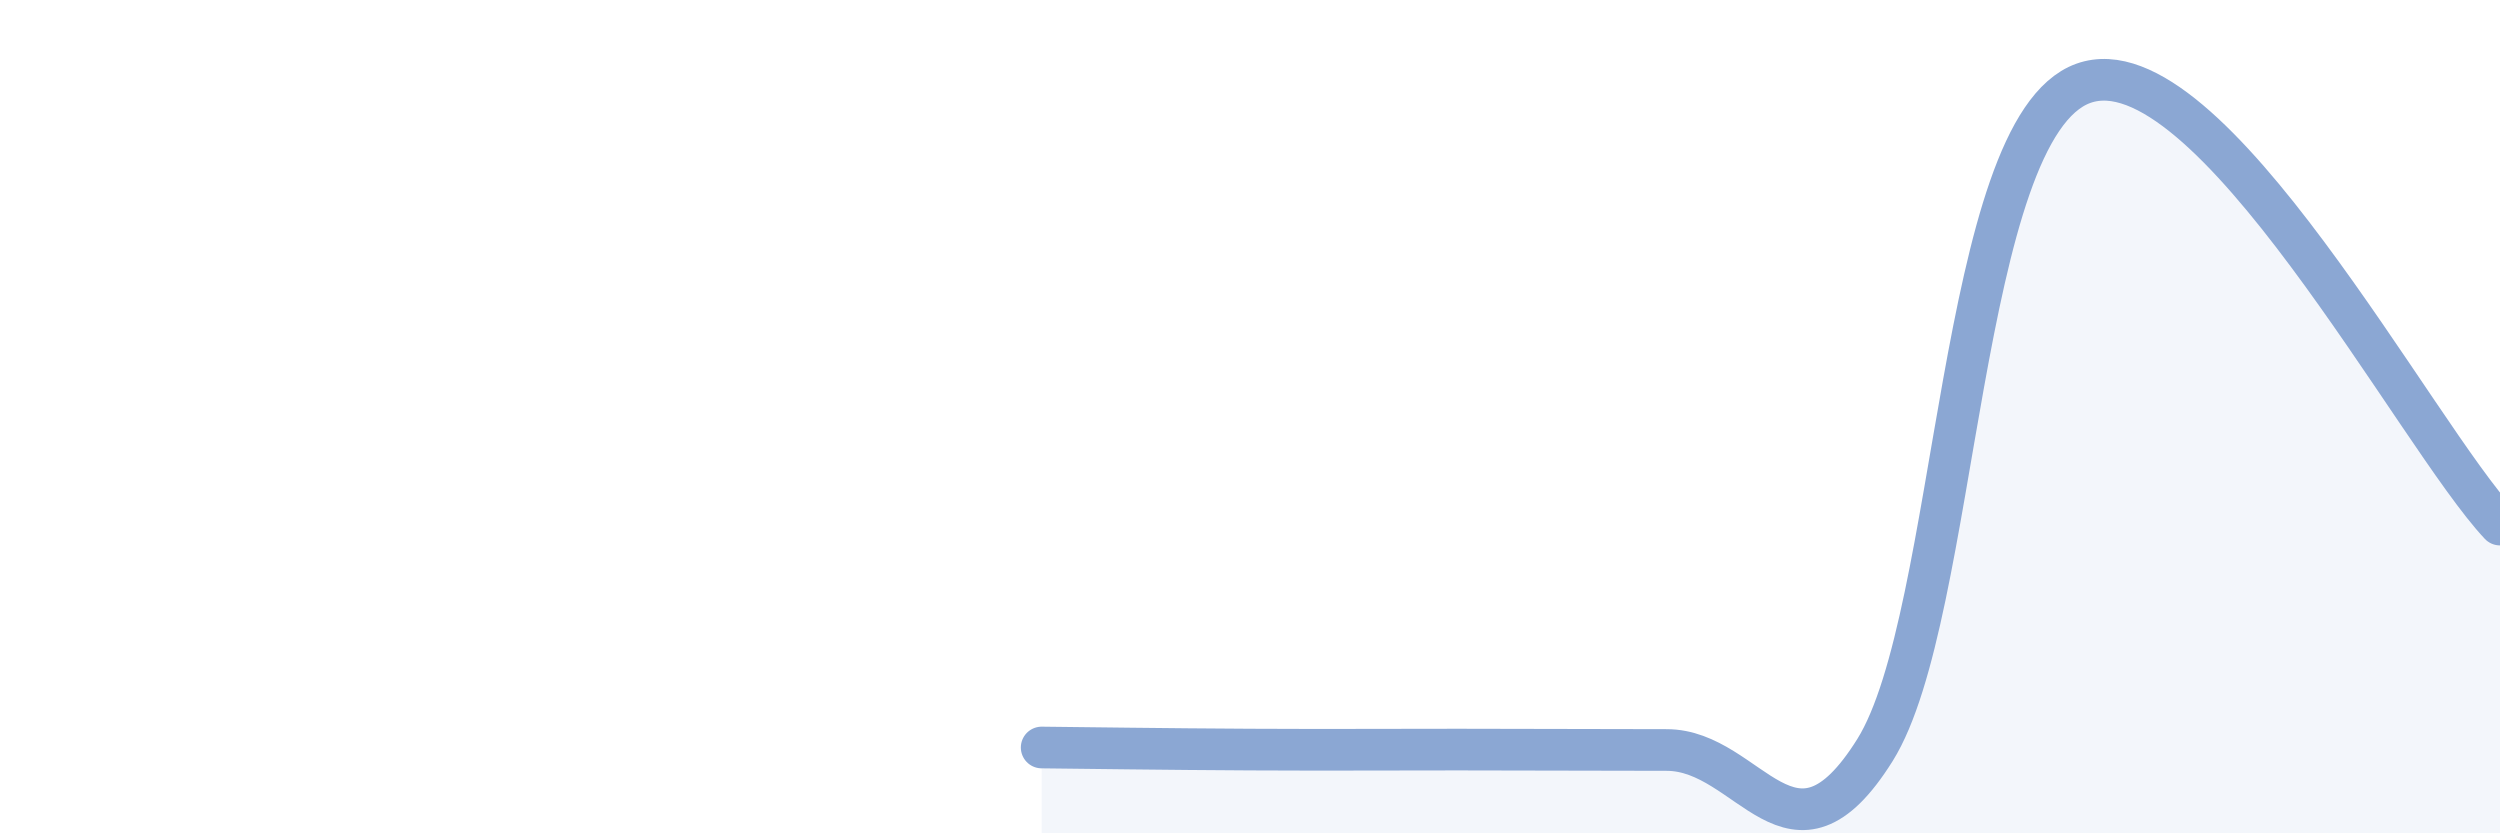
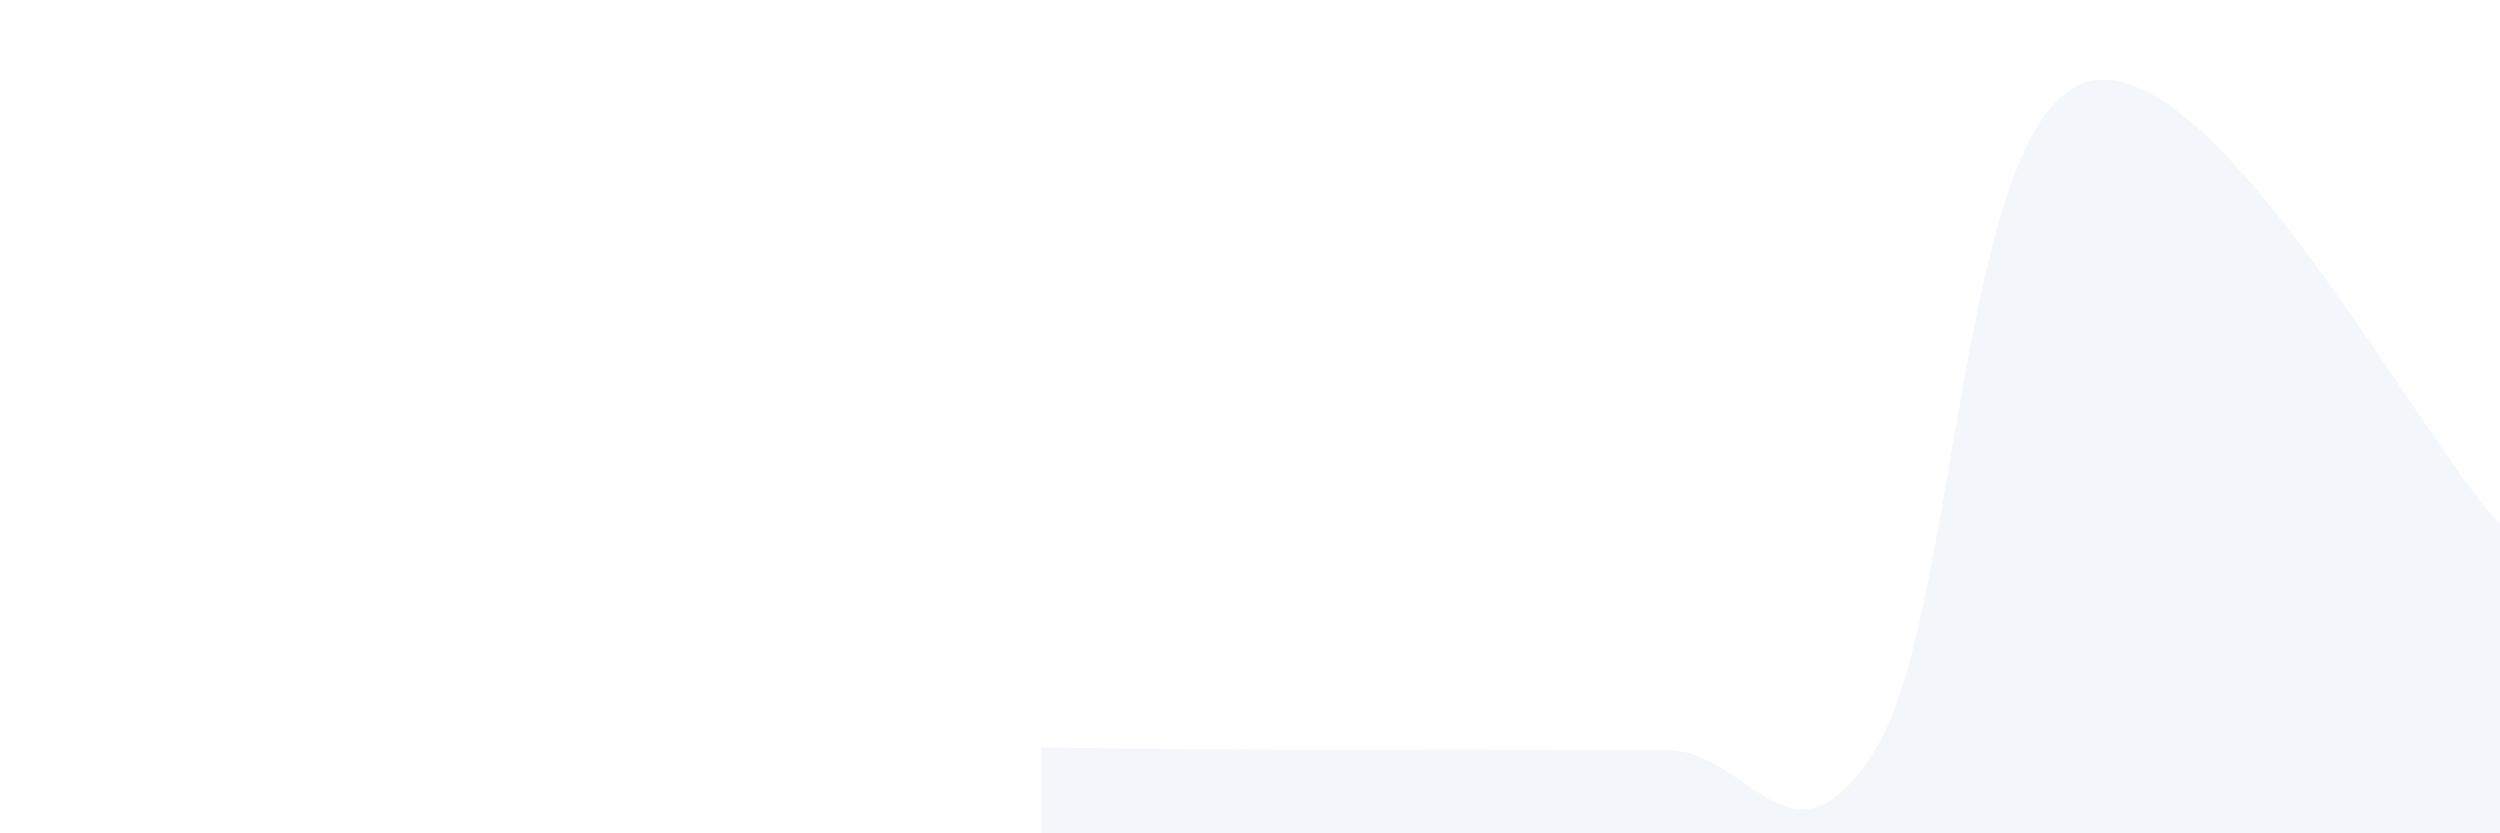
<svg xmlns="http://www.w3.org/2000/svg" width="60" height="20" viewBox="0 0 60 20">
  <path d="M 25,17.94 C 26,17.95 28,17.98 30,17.99 C 32,18 33,17.99 35,17.99 C 37,17.99 38,18 40,18 C 42,18 43,21.2 45,18 C 47,14.8 47,3.08 50,2 C 53,0.92 58,10.47 60,12.59L60 20L25 20Z" fill="#8ba7d3" opacity="0.1" stroke-linecap="round" stroke-linejoin="round" />
-   <path d="M 25,17.94 C 26,17.95 28,17.98 30,17.99 C 32,18 33,17.99 35,17.99 C 37,17.99 38,18 40,18 C 42,18 43,21.2 45,18 C 47,14.8 47,3.08 50,2 C 53,0.92 58,10.47 60,12.59" stroke="#8ba7d3" stroke-width="1" fill="none" stroke-linecap="round" stroke-linejoin="round" />
</svg>